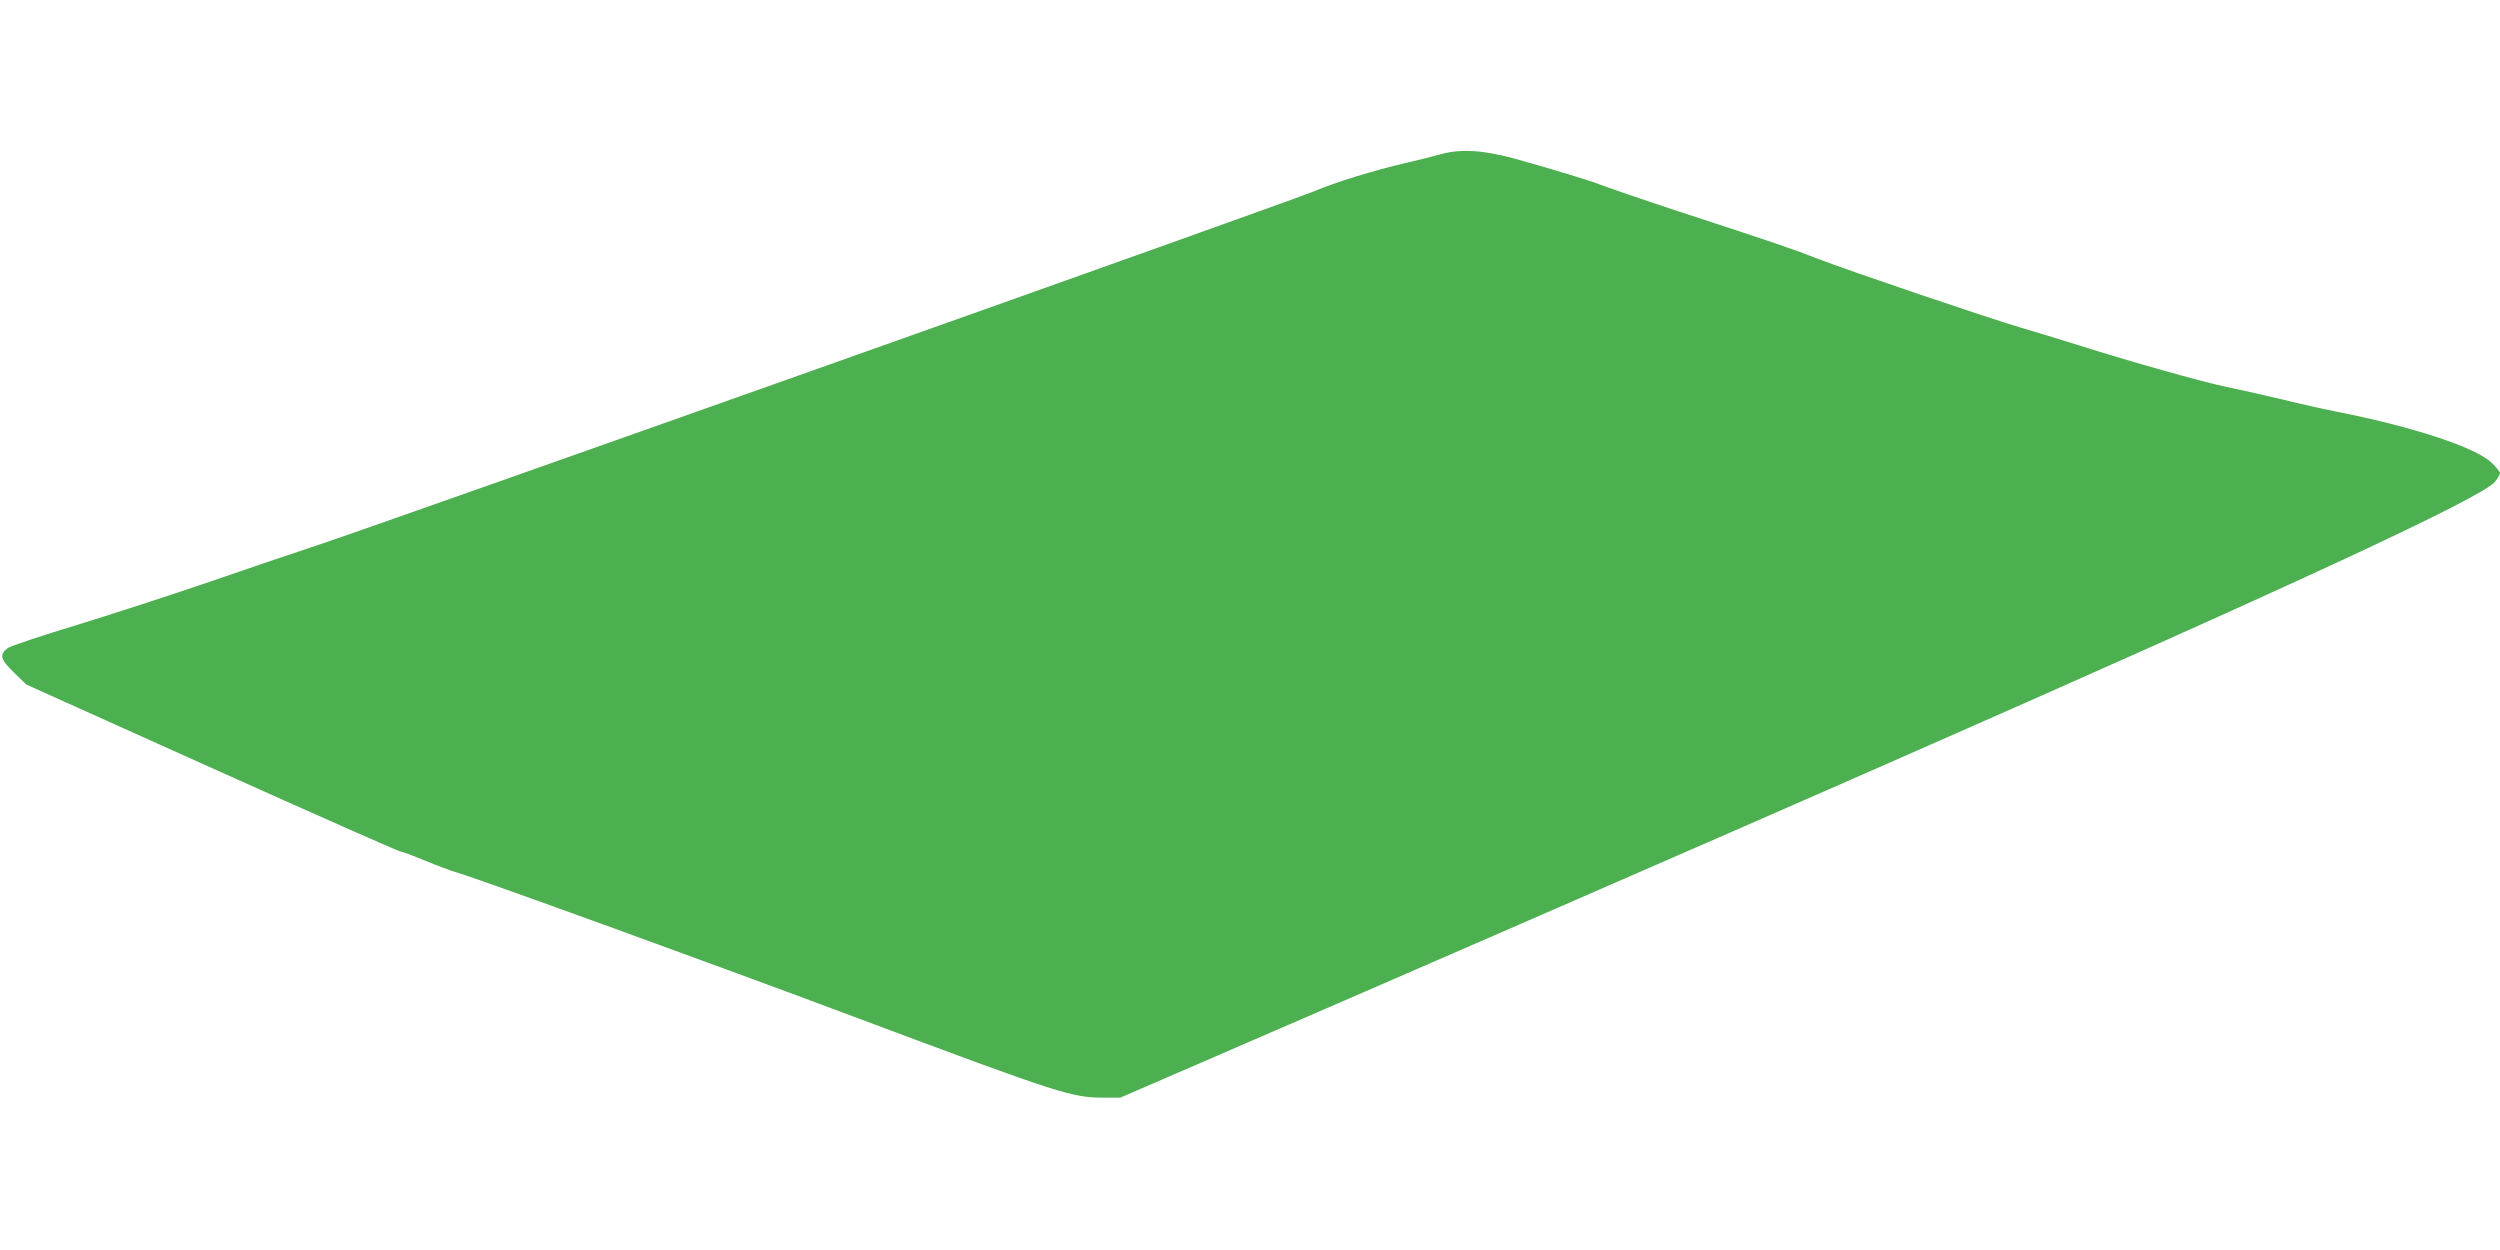
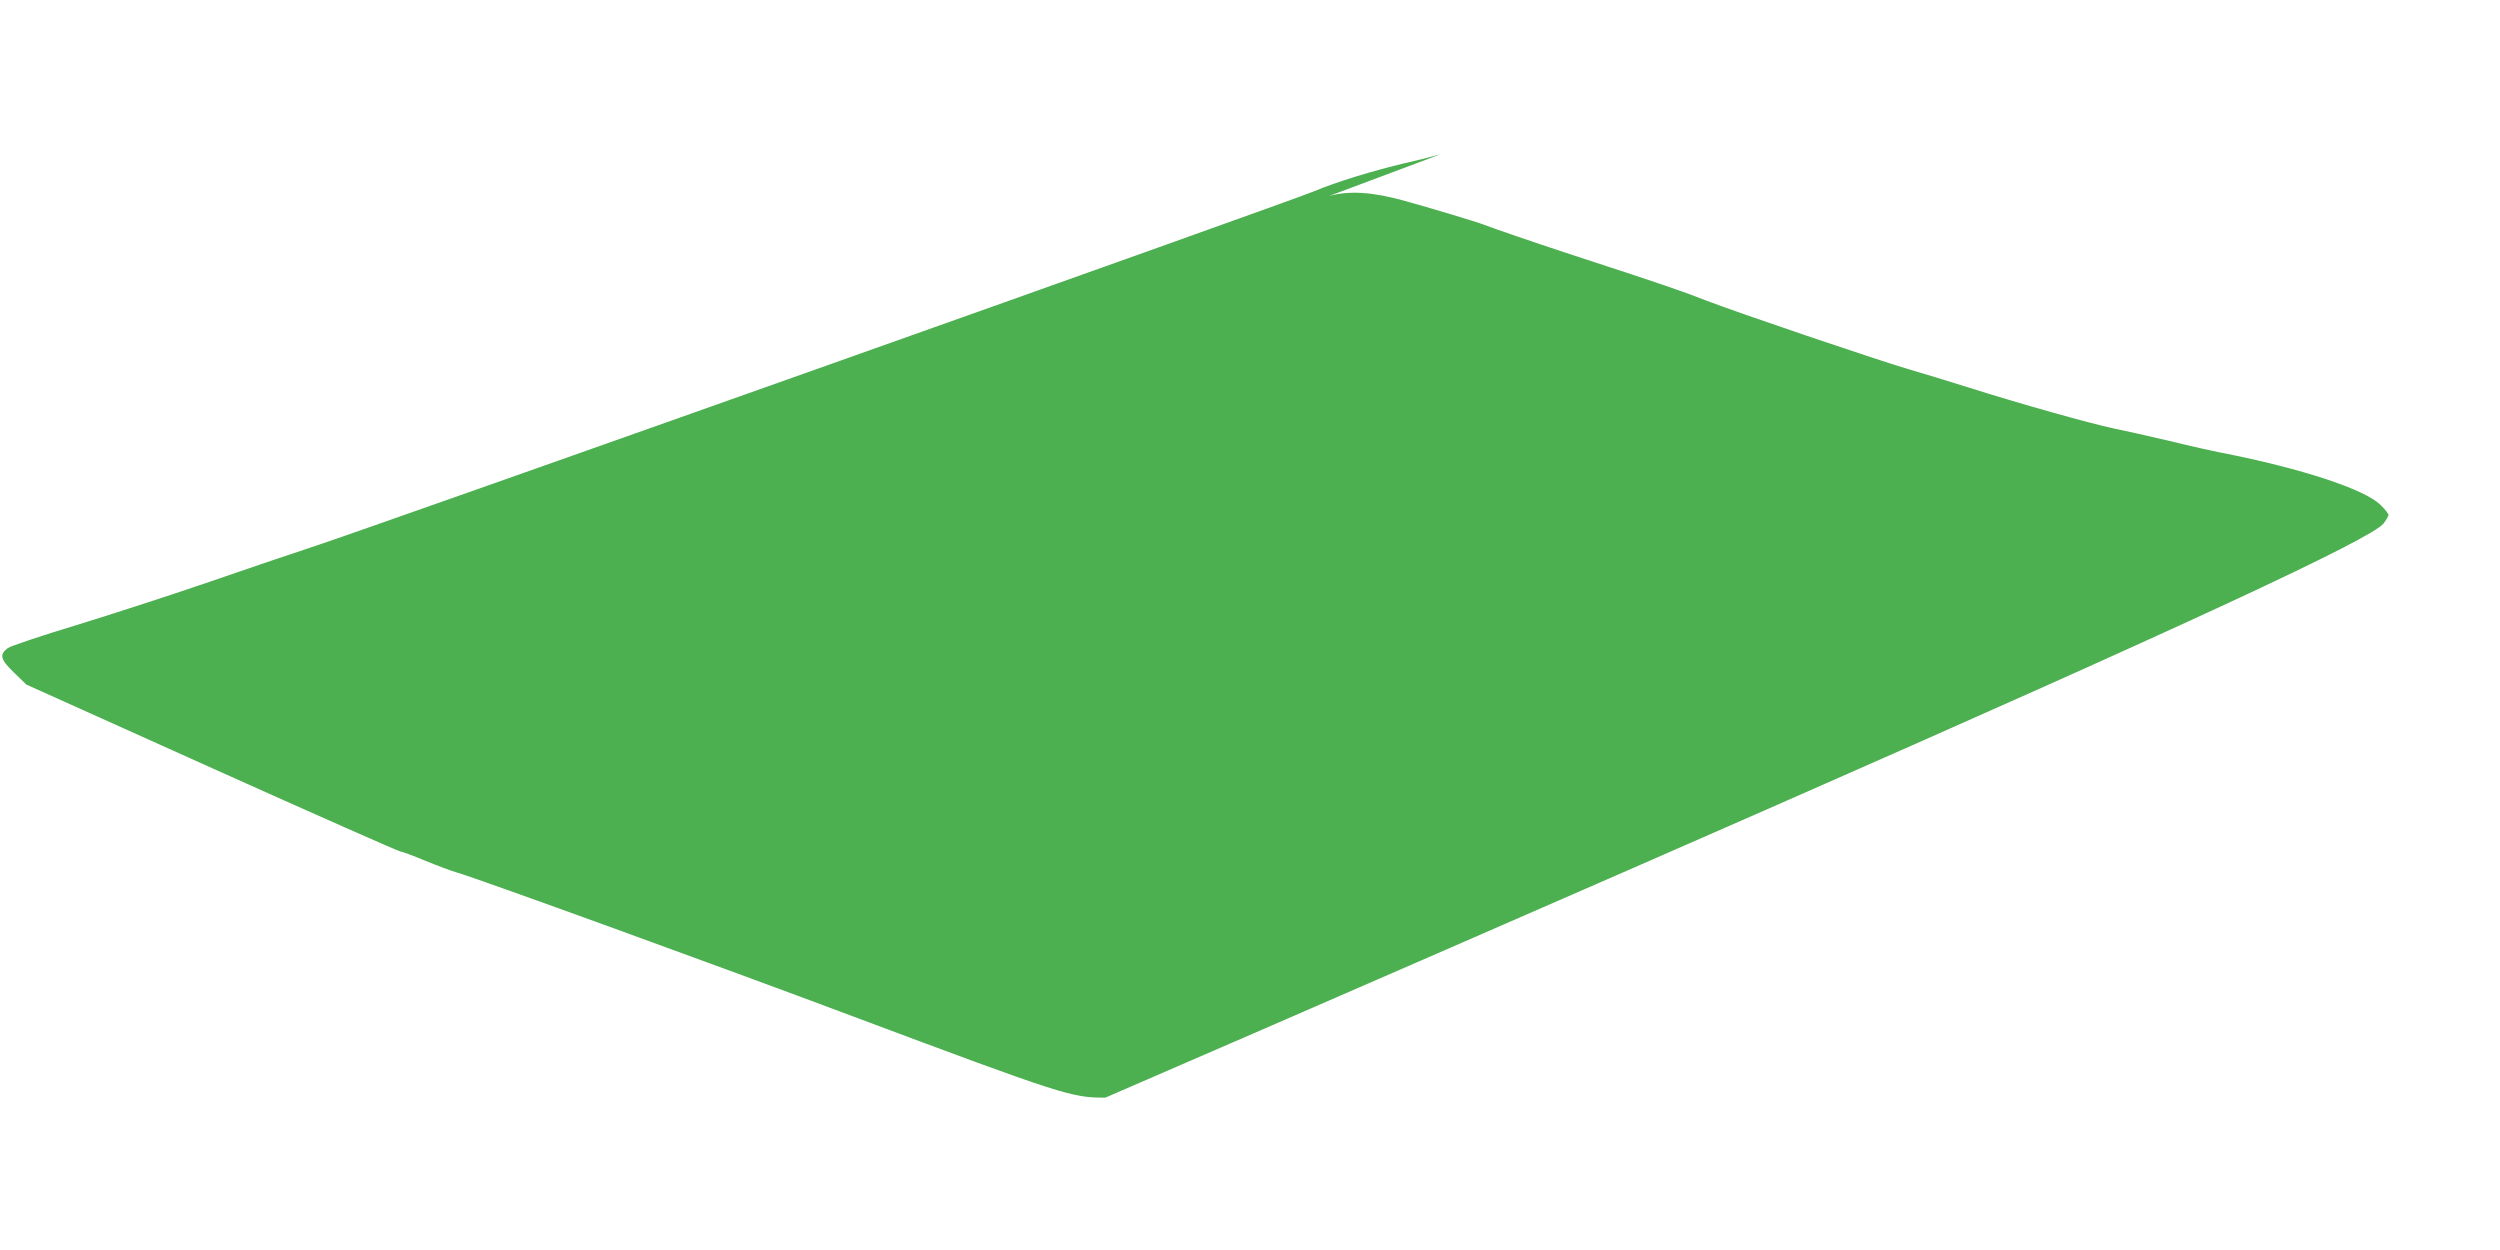
<svg xmlns="http://www.w3.org/2000/svg" version="1.0" width="1280pt" height="640pt" viewBox="0 0 1280 640" preserveAspectRatio="xMidYMid meet">
  <g transform="translate(0,640) scale(0.1,-0.1)" fill="#4caf50" stroke="none">
-     <path d="M7375 5610 c-38 -11 -119 -31 -180 -45 -159 -37 -358 -98 -466 -144 -112 -48 -4796 -1711 -5114 -1816 -121 -40 -373 -125 -560 -190 -187 -64 -486 -161 -665 -216 -179 -54 -336 -107 -350 -117 -45 -34 -38 -58 32 -126 l63 -61 951 -428 c523 -235 957 -427 965 -427 8 0 64 -21 124 -46 61 -25 137 -54 170 -63 123 -37 1319 -471 2020 -734 1082 -405 1121 -417 1294 -417 l77 0 494 214 c753 325 2752 1196 3399 1481 2124 933 3085 1380 3146 1459 14 18 25 38 25 43 0 6 -17 29 -39 50 -77 80 -403 188 -811 268 -47 9 -168 36 -270 61 -102 24 -230 53 -285 64 -120 25 -490 129 -745 210 -102 32 -239 74 -305 93 -179 53 -880 291 -1035 351 -125 49 -211 79 -720 245 -161 53 -374 126 -420 144 -32 13 -281 88 -405 122 -168 47 -287 54 -390 25z" />
+     <path d="M7375 5610 c-38 -11 -119 -31 -180 -45 -159 -37 -358 -98 -466 -144 -112 -48 -4796 -1711 -5114 -1816 -121 -40 -373 -125 -560 -190 -187 -64 -486 -161 -665 -216 -179 -54 -336 -107 -350 -117 -45 -34 -38 -58 32 -126 l63 -61 951 -428 c523 -235 957 -427 965 -427 8 0 64 -21 124 -46 61 -25 137 -54 170 -63 123 -37 1319 -471 2020 -734 1082 -405 1121 -417 1294 -417 c753 325 2752 1196 3399 1481 2124 933 3085 1380 3146 1459 14 18 25 38 25 43 0 6 -17 29 -39 50 -77 80 -403 188 -811 268 -47 9 -168 36 -270 61 -102 24 -230 53 -285 64 -120 25 -490 129 -745 210 -102 32 -239 74 -305 93 -179 53 -880 291 -1035 351 -125 49 -211 79 -720 245 -161 53 -374 126 -420 144 -32 13 -281 88 -405 122 -168 47 -287 54 -390 25z" />
  </g>
</svg>